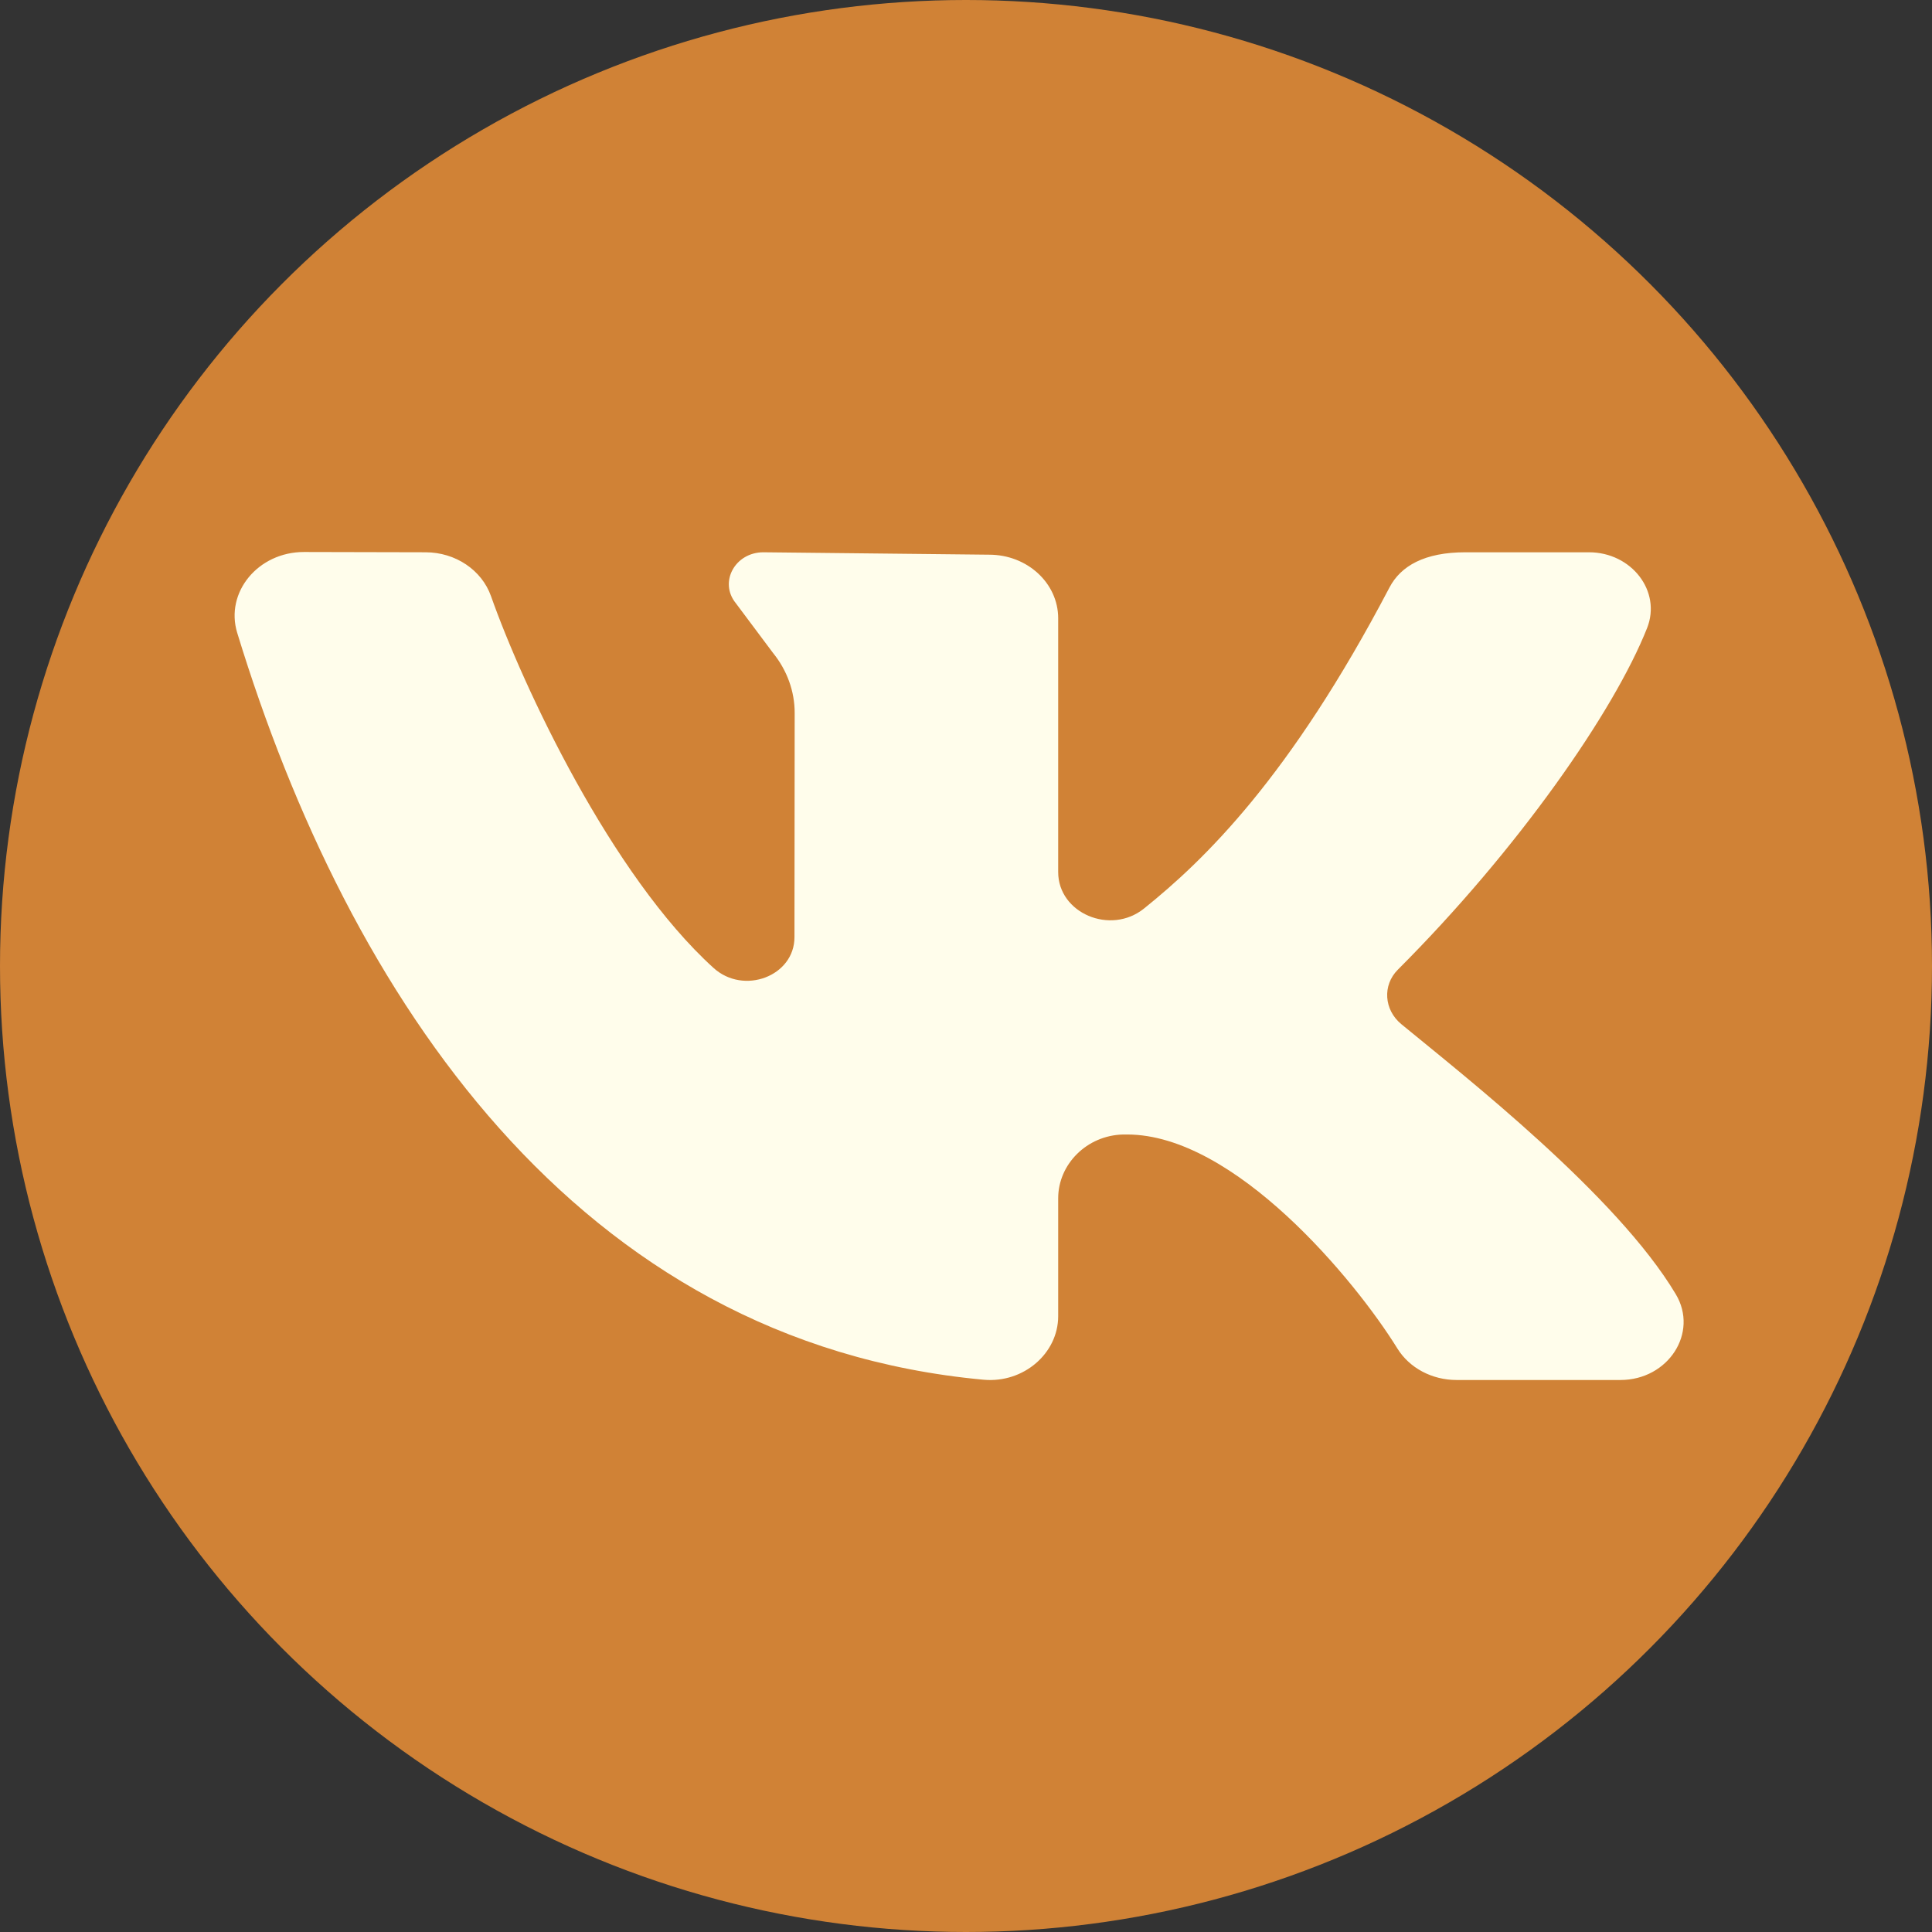
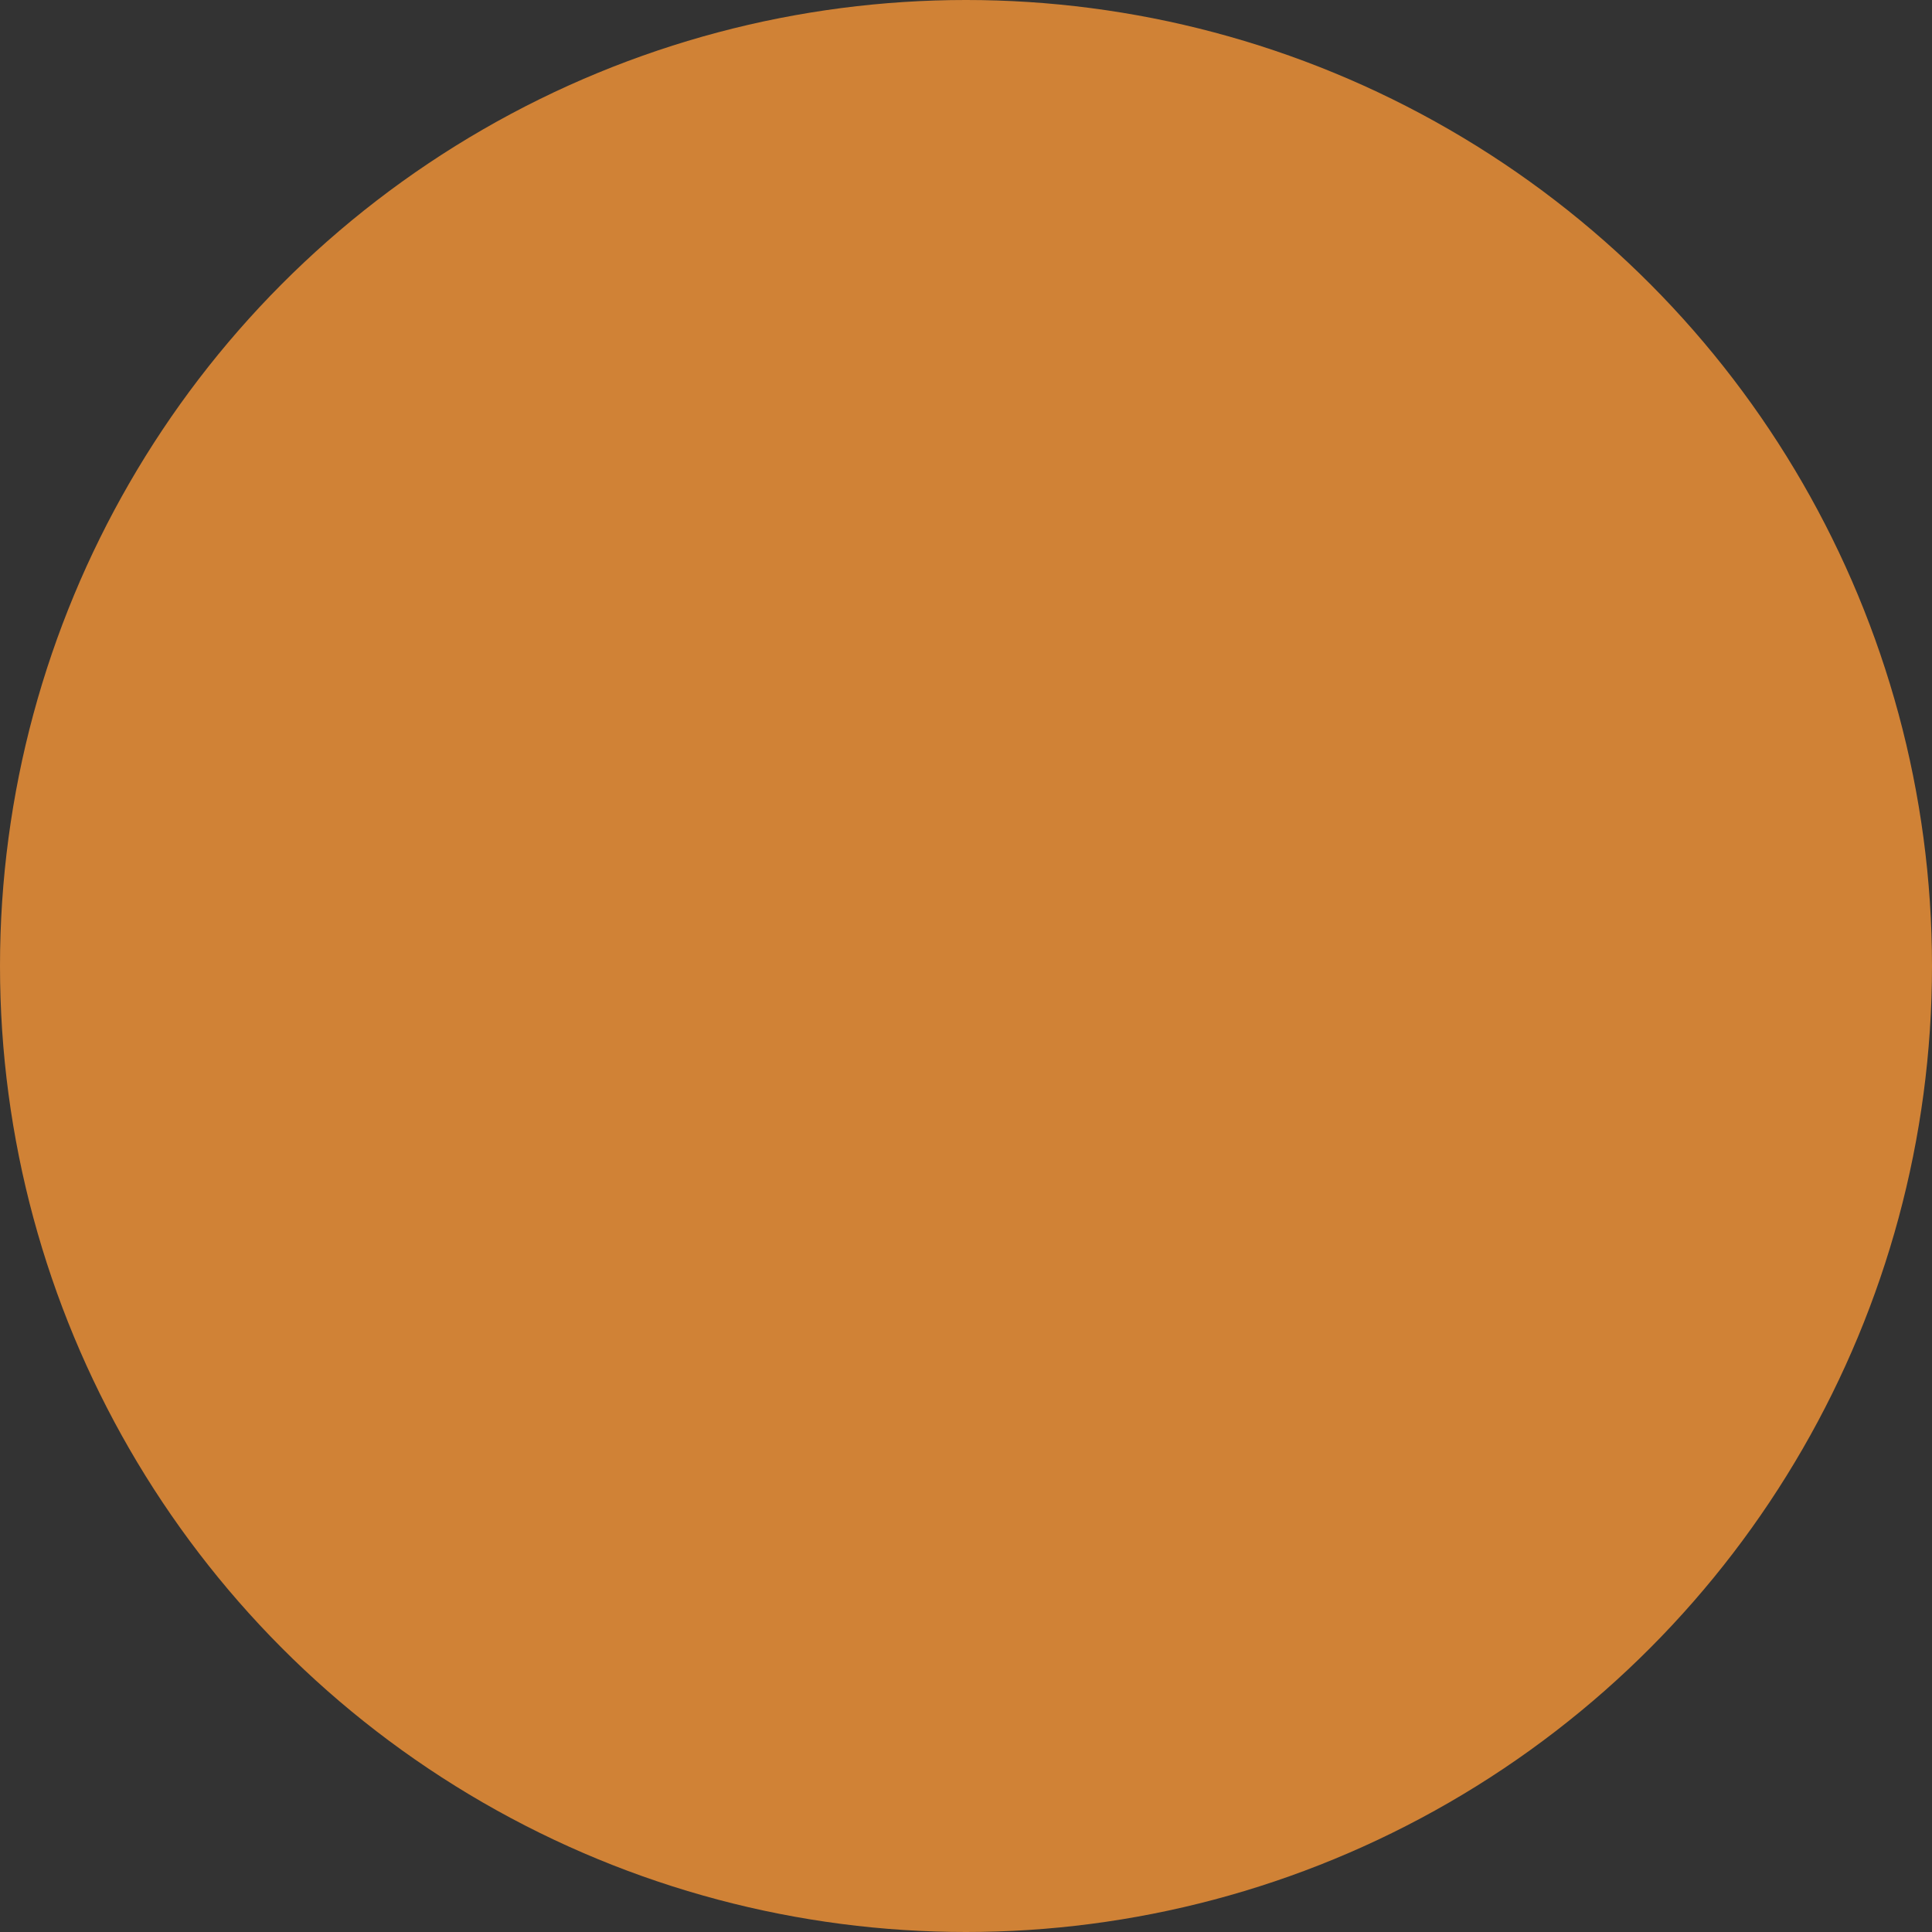
<svg xmlns="http://www.w3.org/2000/svg" width="28" height="28" viewBox="0 0 28 28" fill="none">
  <rect x="0" y="0" width="28" height="28" fill="#333333" stroke="none" />
  <circle cx="14" cy="14" r="14" fill="#D08236" />
-   <path d="M24.287 18.757C23.43 17.32 21.22 15.593 20.308 14.842C20.059 14.636 20.032 14.28 20.259 14.053C22 12.312 23.392 10.311 23.871 9.102C24.082 8.568 23.645 8.004 23.028 8.004H21.237C20.647 8.004 20.301 8.201 20.137 8.515C18.69 11.275 17.449 12.469 16.58 13.167C16.094 13.558 15.336 13.234 15.336 12.639C15.336 11.493 15.336 10.011 15.336 8.961C15.336 8.451 14.888 8.039 14.336 8.039L11.064 8.004C10.652 8.004 10.416 8.438 10.664 8.742L11.204 9.464C11.407 9.715 11.517 10.019 11.517 10.331L11.514 13.582C11.514 14.148 10.778 14.425 10.341 14.028C8.861 12.687 7.578 9.949 7.116 8.64C6.982 8.261 6.601 8.005 6.169 8.004L4.404 8C3.742 8 3.258 8.584 3.438 9.172C5.05 14.441 8.358 19.452 14.254 19.996C14.835 20.049 15.336 19.613 15.336 19.075V17.366C15.336 16.876 15.748 16.454 16.279 16.442C16.298 16.442 16.316 16.442 16.335 16.442C17.894 16.442 19.64 18.554 20.251 19.542C20.427 19.827 20.755 20 21.11 20H23.484C24.177 20 24.621 19.316 24.287 18.757Z" fill="#FFFDEB" />
</svg>